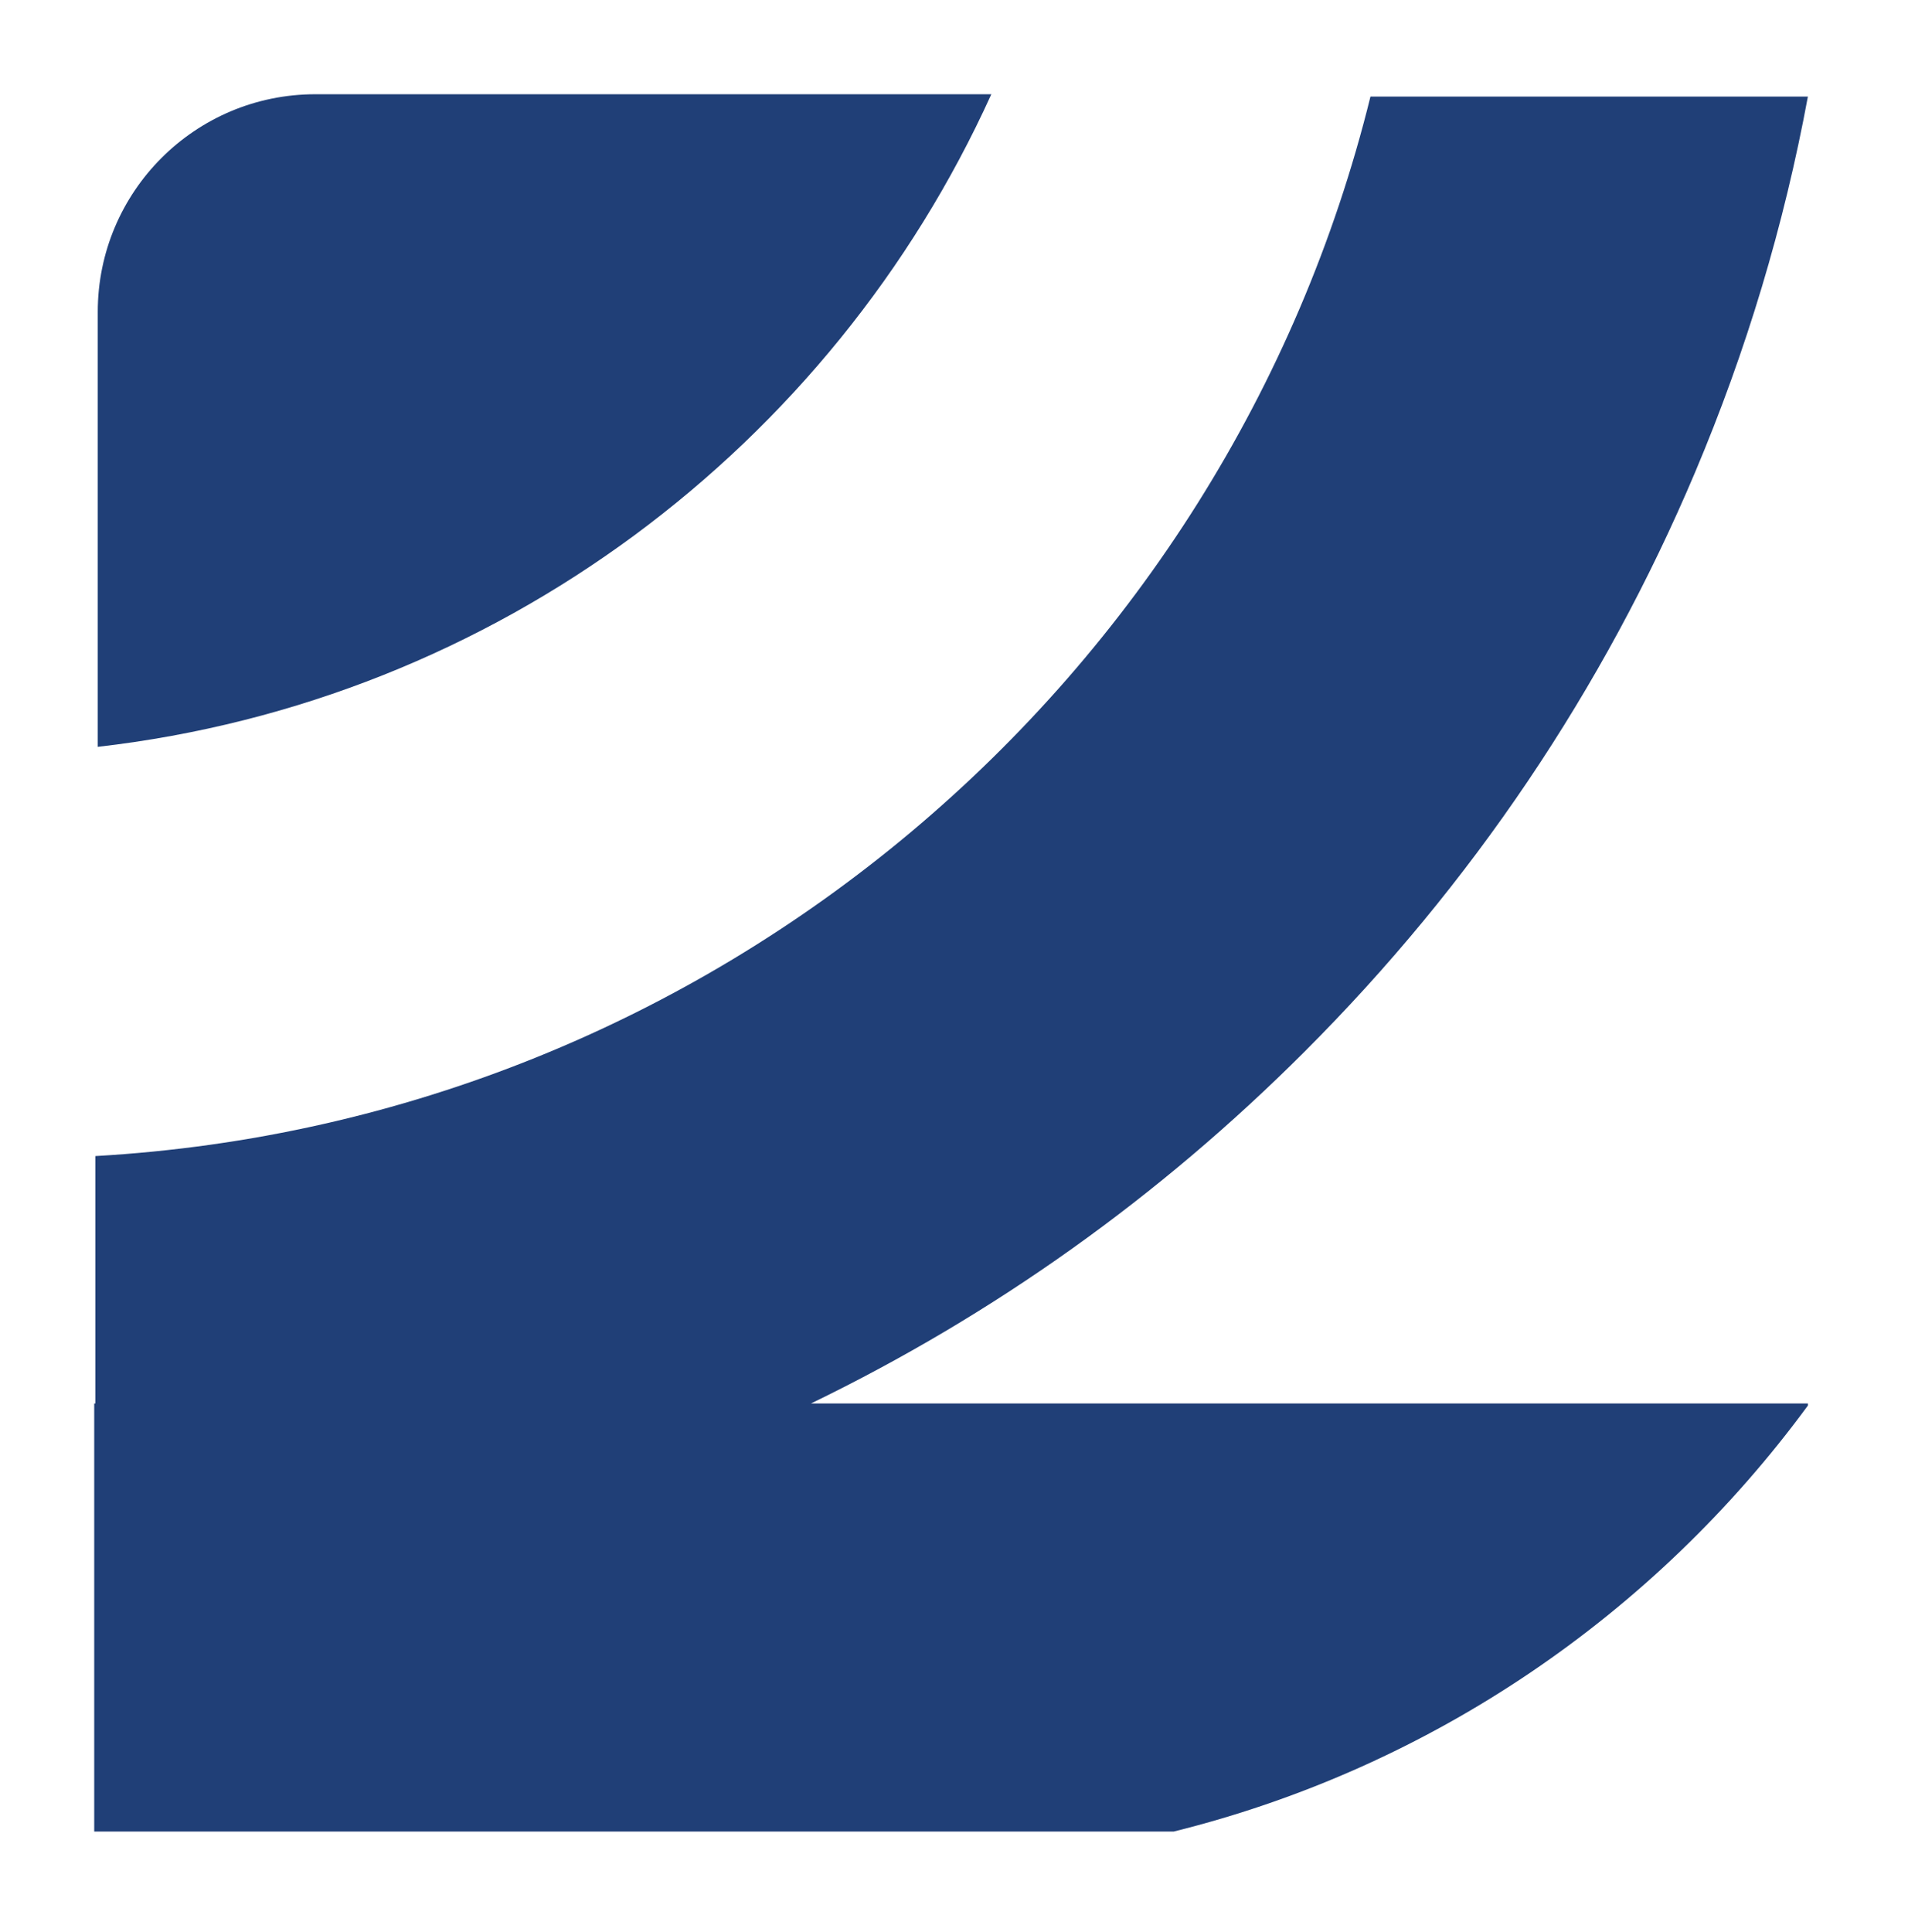
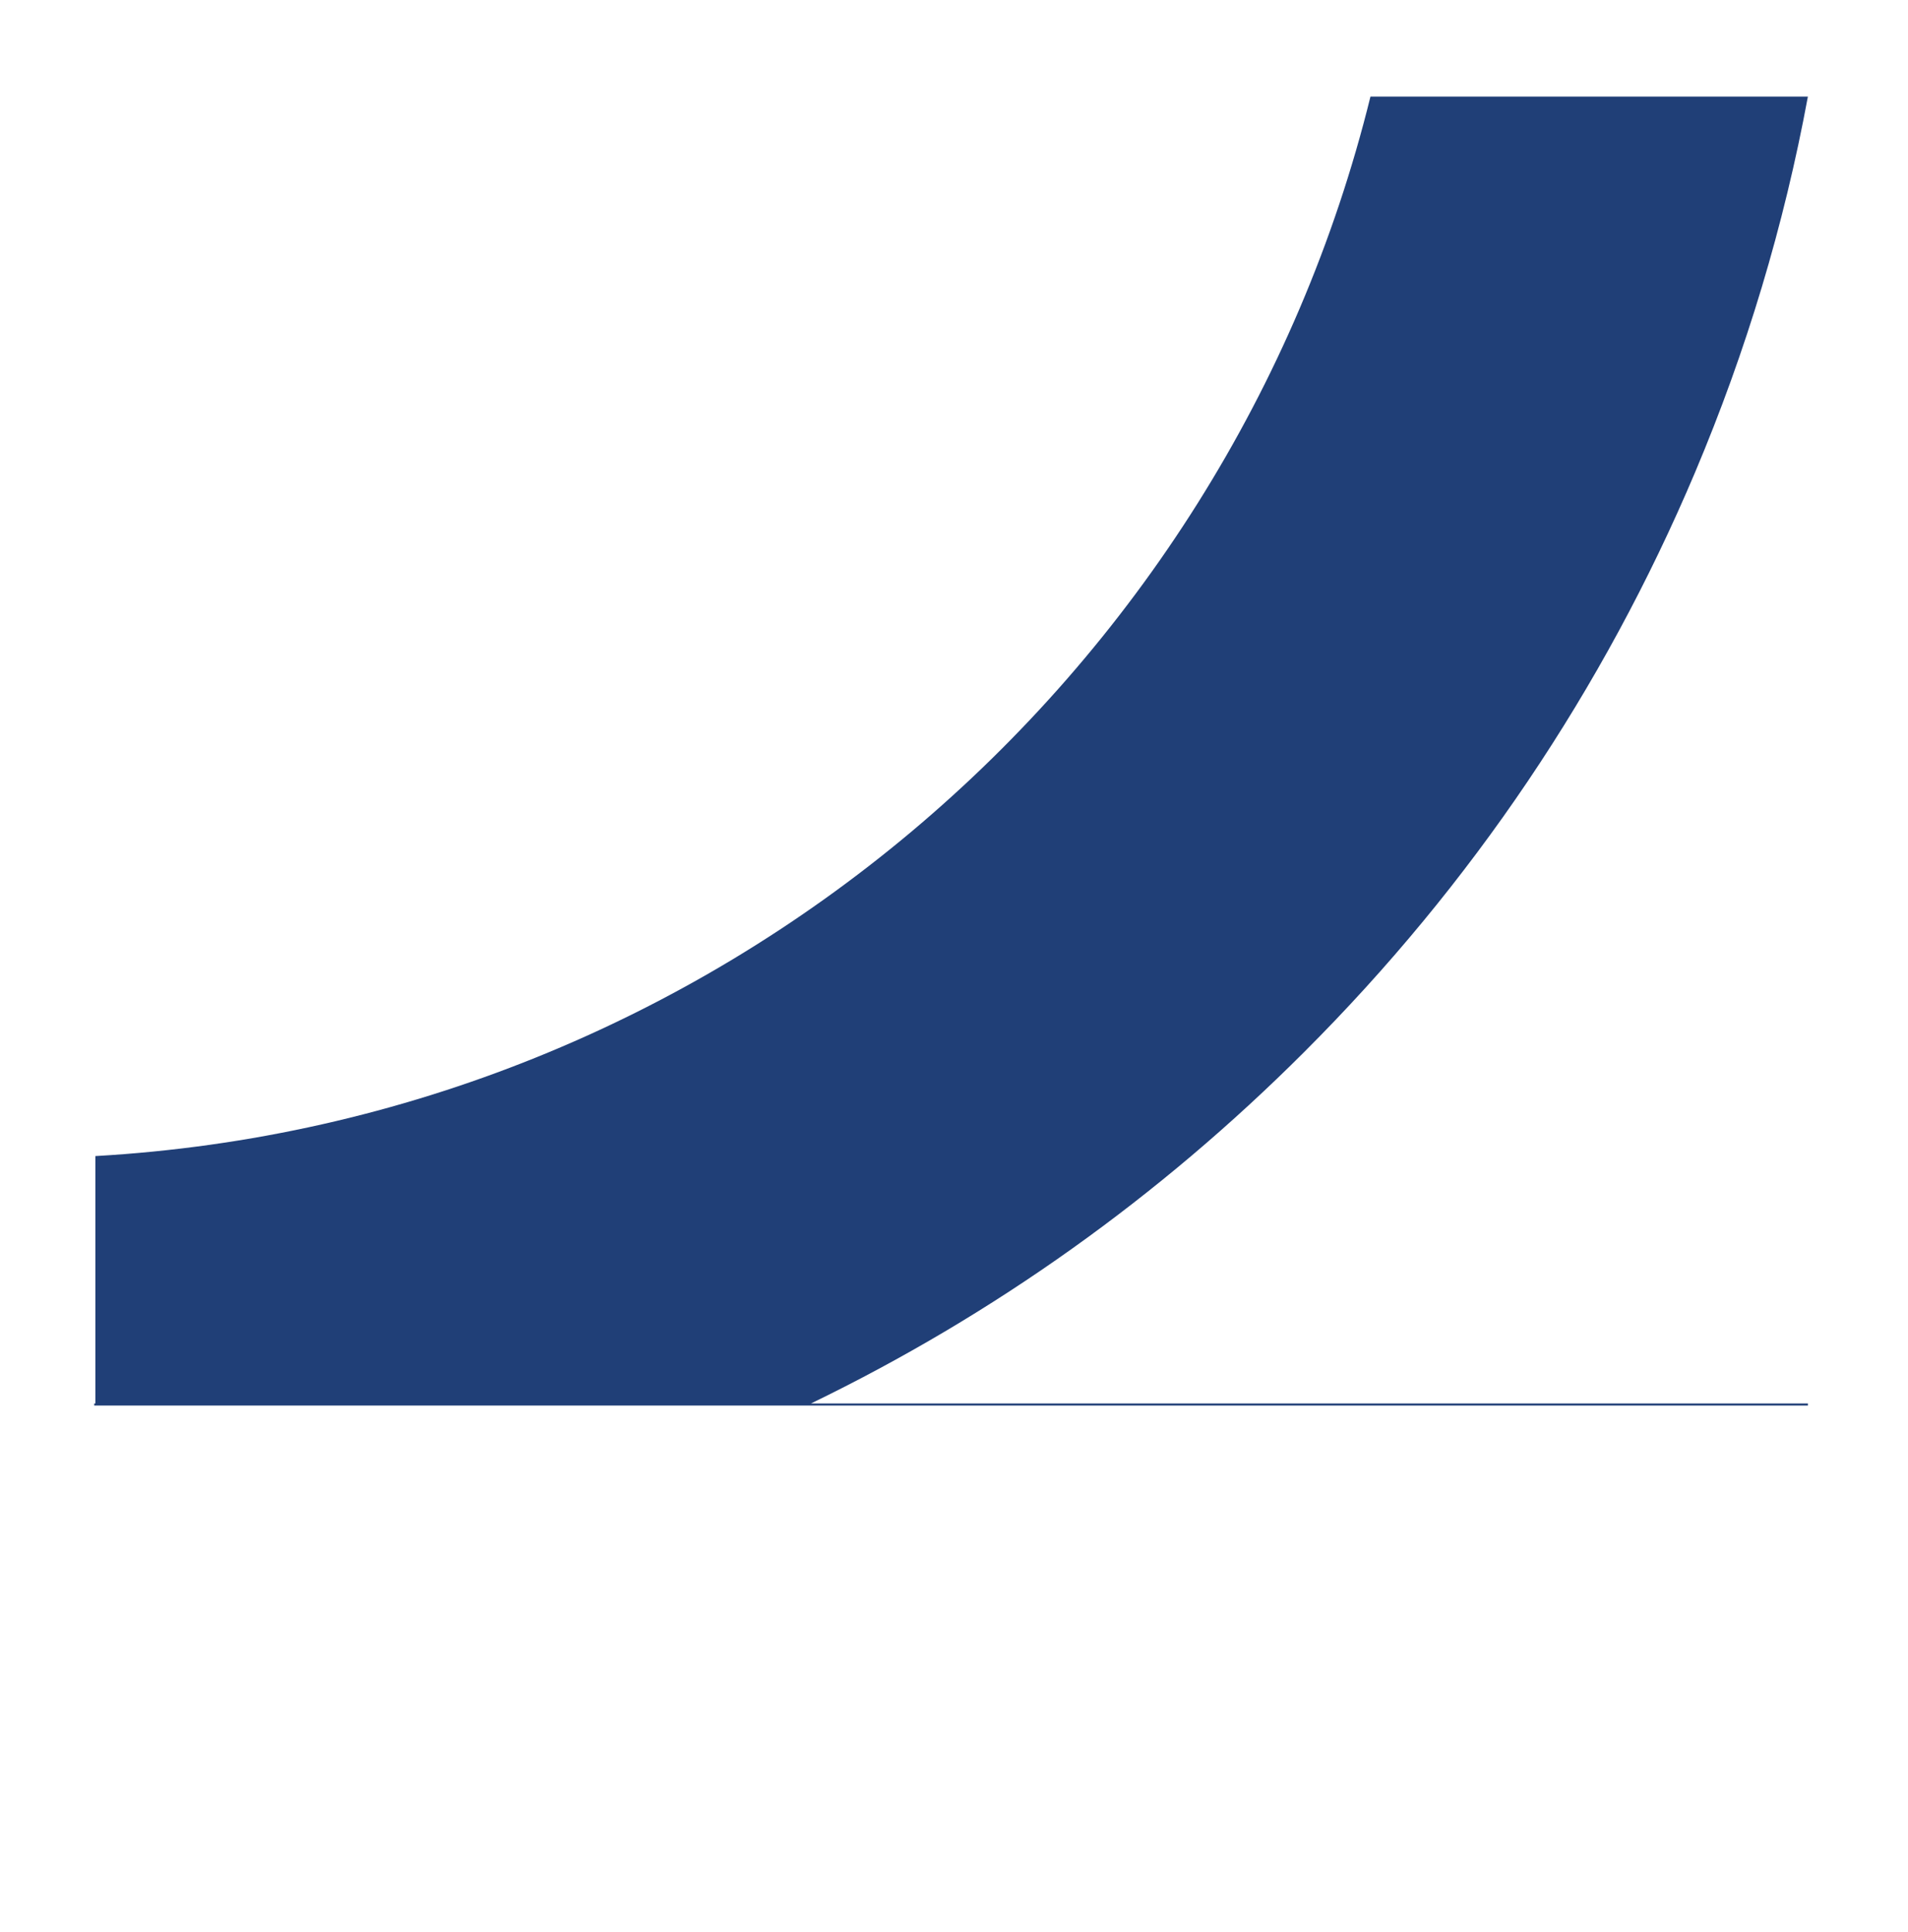
<svg xmlns="http://www.w3.org/2000/svg" width="81" height="82" viewBox="0 0 81 82" fill="none">
-   <path d="M34.44 59.57H76.75V59.66C70.26 68.5 60.79 75.02 49.83 77.74H4V59.57H4.05V49.07C30.32 47.57 52.07 28.88 58.18 4.1H76.75C75.74 9.56 74.14 14.89 71.96 20.05C68.06 29.27 62.48 37.55 55.37 44.65C49.22 50.8 42.19 55.81 34.43 59.57H34.44Z" fill="#203F77" />
-   <path d="M42.08 4.01C35.31 18.94 21.08 29.76 4.15 31.7V13.24C4.15 8.14 8.28 4 13.39 4H42.09L42.08 4.01Z" fill="#203F77" />
+   <path d="M34.44 59.57H76.75V59.66H4V59.57H4.05V49.07C30.32 47.57 52.07 28.88 58.18 4.1H76.75C75.74 9.56 74.14 14.89 71.96 20.05C68.06 29.27 62.48 37.55 55.37 44.65C49.22 50.8 42.19 55.81 34.43 59.57H34.44Z" fill="#203F77" />
</svg>